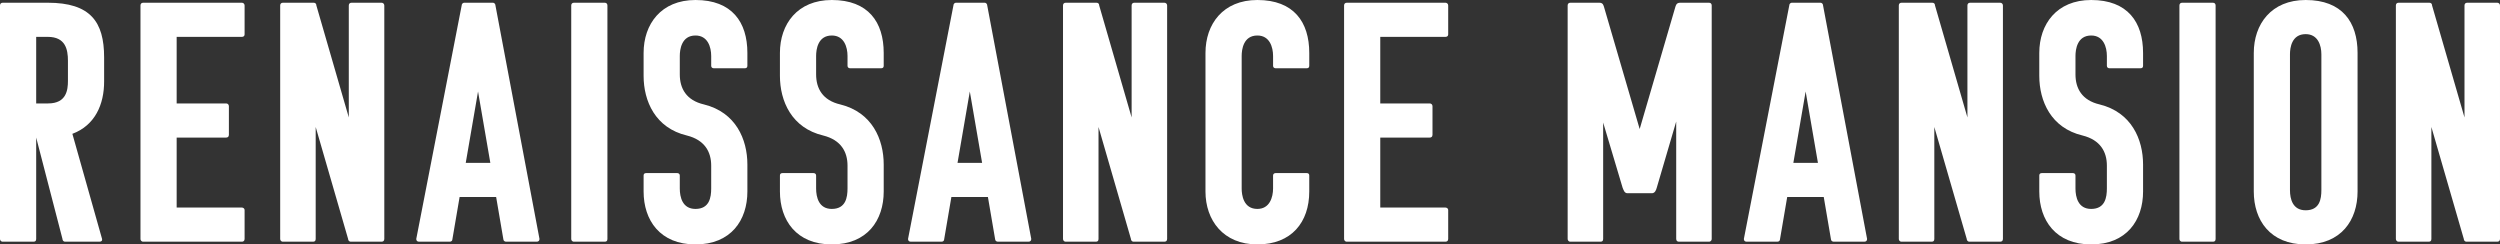
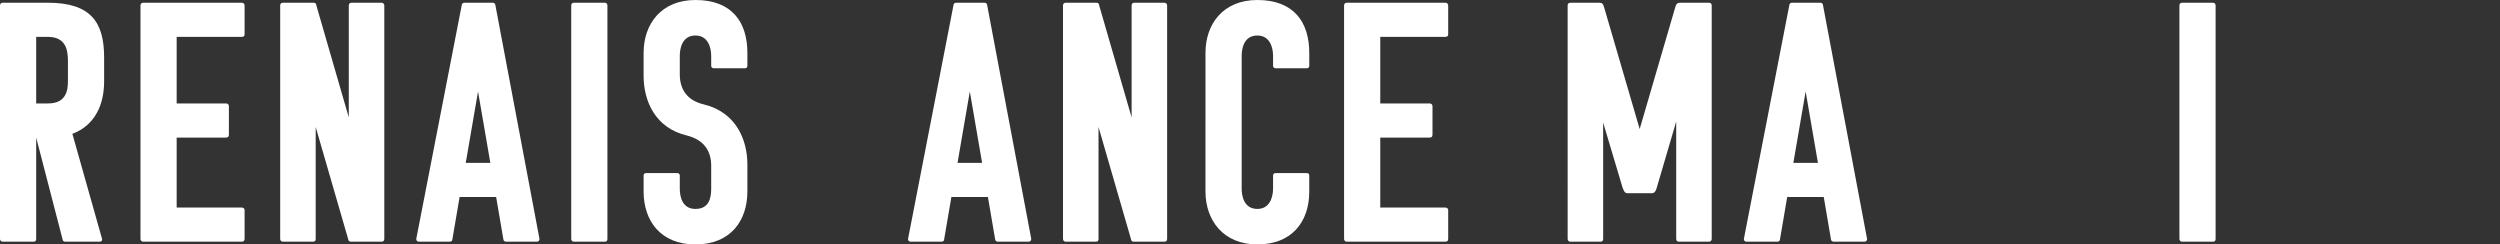
<svg xmlns="http://www.w3.org/2000/svg" id="_レイヤー_2" data-name="レイヤー 2" viewBox="0 0 878.8 85.92">
  <rect x="0" y="0" width="878.8" height="85.92" fill="#333333" stroke="none" />
  <defs>
    <style>
      .cls-1 {
        fill: #fff;
      }
    </style>
  </defs>
  <g id="text">
    <g>
      <path class="cls-1" d="M22.92,84.96c-.72,0-.96-.6-.96-.96l-9.24-35.64v35.64c0,.72-.36.96-.96.96H.96c-.72,0-.96-.6-.96-.96V1.92c0-.6.36-.96.96-.96h15.84c15,0,19.8,6.72,19.8,19.2v8.52c0,7.92-3.12,15.36-11.16,18.36l10.44,36.96c.12.72-.36.96-.96.96h-12ZM12.72,12.96v23.4h4.2c6.48,0,6.96-4.8,6.96-7.92v-7.08c0-3.96-.84-8.4-7.08-8.4h-4.08Z" />
      <path class="cls-1" d="M50.34,84.96c-.72,0-.96-.6-.96-.96V1.92c0-.6.36-.96.96-.96h34.68c.48,0,.96.36.96.96v10.2c0,.6-.48.84-.96.84h-22.92v23.4h17.4c.48,0,.96.36.96.96v10.08c0,.72-.48.96-.96.96h-17.4v24.6h22.92c.48,0,.96.36.96.84v10.2c0,.72-.48.96-.96.96h-34.68Z" />
      <path class="cls-1" d="M123.33,84.96c-.72,0-.96-.6-.96-.96l-11.4-39.36v39.36c0,.72-.36.96-.96.96h-10.56c-.72,0-.96-.6-.96-.96V1.92c0-.6.36-.96.96-.96h10.8c.6,0,.96.36.96.96l11.4,39.36V1.92c0-.6.36-.96.96-.96h10.56c.48,0,.96.36.96.96v82.08c0,.72-.48.96-.96.96h-10.8Z" />
      <path class="cls-1" d="M173.2.96c.72,0,.96.6.96.96l15.48,82.08c0,.6-.36.96-.96.96h-10.8c-.48,0-.96-.36-.96-.96l-2.52-14.76h-12.84l-2.52,14.76c0,.6-.36.96-.96.96h-10.8c-.6,0-.96-.36-.96-.96L162.29,1.92c0-.36.24-.96.96-.96h9.96ZM163.72,57.24h8.64l-4.32-25.08-4.32,25.08Z" />
      <path class="cls-1" d="M201.76,84.96c-.72,0-.96-.6-.96-.96V1.92c0-.6.36-.96.96-.96h10.8c.6,0,.96.36.96.96v82.08c0,.72-.36.96-.96.96h-10.8Z" />
      <path class="cls-1" d="M244.48,73.44c4.92,0,5.52-4.08,5.52-7.2v-8.04c0-4.8-2.28-9-8.52-10.56-11.16-2.64-15.24-12.12-15.24-21v-8.04c0-10.08,6.12-18.6,18.24-18.6,12.84,0,18.24,7.8,18.24,18.6v4.56c0,.6-.36.84-.96.84h-10.8c-.48,0-.96-.24-.96-.84v-3.48c0-3.12-1.2-7.2-5.52-7.2-4.92,0-5.52,4.92-5.52,7.2v6.48c0,4.92,2.28,9.12,8.52,10.56,11.16,2.76,15.24,12.24,15.24,21.12v9.48c0,10.08-5.76,18.6-18.24,18.6s-18.24-8.52-18.24-18.6v-5.64c0-.6.36-.84.96-.84h10.8c.48,0,.96.24.96.84v4.56c0,3.12.96,7.2,5.52,7.2Z" />
-       <path class="cls-1" d="M292.4,73.44c4.92,0,5.52-4.08,5.52-7.2v-8.04c0-4.8-2.28-9-8.52-10.56-11.16-2.64-15.24-12.12-15.24-21v-8.04c0-10.08,6.12-18.6,18.24-18.6,12.84,0,18.24,7.8,18.24,18.6v4.56c0,.6-.36.84-.96.84h-10.8c-.48,0-.96-.24-.96-.84v-3.48c0-3.12-1.2-7.2-5.52-7.2-4.92,0-5.52,4.92-5.52,7.2v6.48c0,4.92,2.28,9.12,8.52,10.56,11.16,2.76,15.24,12.24,15.24,21.12v9.48c0,10.08-5.76,18.6-18.24,18.6s-18.24-8.52-18.24-18.6v-5.64c0-.6.36-.84.96-.84h10.8c.48,0,.96.24.96.84v4.56c0,3.12.96,7.2,5.52,7.2Z" />
      <path class="cls-1" d="M346.07.96c.72,0,.96.6.96.96l15.48,82.08c0,.6-.36.96-.96.96h-10.8c-.48,0-.96-.36-.96-.96l-2.52-14.76h-12.84l-2.52,14.76c0,.6-.36.96-.96.96h-10.8c-.6,0-.96-.36-.96-.96L335.15,1.92c0-.36.24-.96.96-.96h9.96ZM336.59,57.24h8.64l-4.32-25.08-4.32,25.08Z" />
      <path class="cls-1" d="M398.51,84.96c-.72,0-.96-.6-.96-.96l-11.4-39.36v39.36c0,.72-.36.96-.96.96h-10.56c-.72,0-.96-.6-.96-.96V1.92c0-.6.36-.96.96-.96h10.8c.6,0,.96.36.96.96l11.4,39.36V1.92c0-.6.36-.96.96-.96h10.56c.48,0,.96.36.96.96v82.08c0,.72-.48.96-.96.96h-10.8Z" />
      <path class="cls-1" d="M436.47,66.24c0,2.28.6,7.2,5.52,7.2,4.32,0,5.52-4.08,5.52-7.2v-4.56c0-.6.48-.84.96-.84h10.8c.6,0,.96.24.96.84v5.64c0,10.8-6.24,18.6-18.24,18.6s-18.24-8.52-18.24-18.6V18.6c0-10.08,6.12-18.6,18.24-18.6,12.84,0,18.24,7.8,18.24,18.6v4.56c0,.6-.36.84-.96.84h-10.8c-.48,0-.96-.24-.96-.84v-3.48c0-3.12-1.2-7.2-5.52-7.2-4.92,0-5.52,4.92-5.52,7.2v46.56Z" />
      <path class="cls-1" d="M473.43,84.96c-.72,0-.96-.6-.96-.96V1.92c0-.6.36-.96.96-.96h34.68c.48,0,.96.36.96.96v10.2c0,.6-.48.84-.96.84h-22.92v23.4h17.4c.48,0,.96.36.96.96v10.08c0,.72-.48.96-.96.96h-17.4v24.6h22.92c.48,0,.96.36.96.84v10.2c0,.72-.48.96-.96.96h-34.68Z" />
      <path class="cls-1" d="M589.22,42.72l-6.84,23.28c-.24.84-.6,1.8-1.56,1.92h-8.88c-.96-.12-1.2-1.08-1.56-1.92l-6.84-22.92v40.92c0,.72-.36.96-.96.96h-10.56c-.72,0-.96-.6-.96-.96V1.92c0-.6.36-.96.96-.96h10.2c1.32,0,1.44.96,1.68,1.68l12.48,42.72,12.48-42.72c.24-.72.36-1.68,1.8-1.68h10.08c.6,0,.96.36.96.96v82.08c0,.36-.24.96-.96.96h-10.56c-.48,0-.96-.24-.96-.96v-41.28Z" />
      <path class="cls-1" d="M639.88.96c.72,0,.96.6.96.96l15.48,82.08c0,.6-.36.96-.96.96h-10.8c-.48,0-.96-.36-.96-.96l-2.52-14.76h-12.84l-2.52,14.76c0,.6-.36.96-.96.96h-10.8c-.6,0-.96-.36-.96-.96l15.96-82.08c0-.36.24-.96.96-.96h9.96ZM630.4,57.24h8.64l-4.32-25.08-4.32,25.08Z" />
-       <path class="cls-1" d="M692.31,84.96c-.72,0-.96-.6-.96-.96l-11.4-39.36v39.36c0,.72-.36.96-.96.96h-10.56c-.72,0-.96-.6-.96-.96V1.92c0-.6.36-.96.96-.96h10.8c.6,0,.96.36.96.96l11.4,39.36V1.92c0-.6.36-.96.96-.96h10.56c.48,0,.96.36.96.96v82.08c0,.72-.48.96-.96.96h-10.8Z" />
-       <path class="cls-1" d="M735.09,73.44c4.92,0,5.52-4.08,5.52-7.2v-8.04c0-4.8-2.28-9-8.52-10.56-11.16-2.64-15.24-12.12-15.24-21v-8.04c0-10.08,6.12-18.6,18.24-18.6,12.84,0,18.24,7.8,18.24,18.6v4.56c0,.6-.36.84-.96.84h-10.8c-.48,0-.96-.24-.96-.84v-3.48c0-3.12-1.2-7.2-5.52-7.2-4.92,0-5.52,4.92-5.52,7.2v6.48c0,4.92,2.28,9.12,8.52,10.56,11.16,2.76,15.24,12.24,15.24,21.12v9.48c0,10.08-5.76,18.6-18.24,18.6s-18.24-8.52-18.24-18.6v-5.64c0-.6.36-.84.96-.84h10.8c.48,0,.96.24.96.84v4.56c0,3.12.96,7.2,5.52,7.2Z" />
      <path class="cls-1" d="M767.07,84.96c-.72,0-.96-.6-.96-.96V1.92c0-.6.36-.96.96-.96h10.8c.6,0,.96.36.96.96v82.08c0,.72-.36.96-.96.96h-10.8Z" />
-       <path class="cls-1" d="M810.49,85.92c-12.48,0-18.24-8.52-18.24-18.6V18.6c0-10.08,6.12-18.6,18.24-18.6,12.84,0,18.24,7.8,18.24,18.6v48.72c0,10.08-5.76,18.6-18.24,18.6ZM804.97,66.84c0,3.12.96,7.08,5.52,7.08,4.92,0,5.52-3.96,5.52-7.08V19.08c0-3.12-1.2-7.08-5.52-7.08-4.92,0-5.52,4.8-5.52,7.08v47.76Z" />
-       <path class="cls-1" d="M867.04,84.96c-.72,0-.96-.6-.96-.96l-11.4-39.36v39.36c0,.72-.36.96-.96.96h-10.56c-.72,0-.96-.6-.96-.96V1.92c0-.6.36-.96.96-.96h10.8c.6,0,.96.36.96.96l11.4,39.36V1.92c0-.6.36-.96.96-.96h10.56c.48,0,.96.36.96.96v82.08c0,.72-.48.96-.96.96h-10.8Z" />
    </g>
  </g>
</svg>